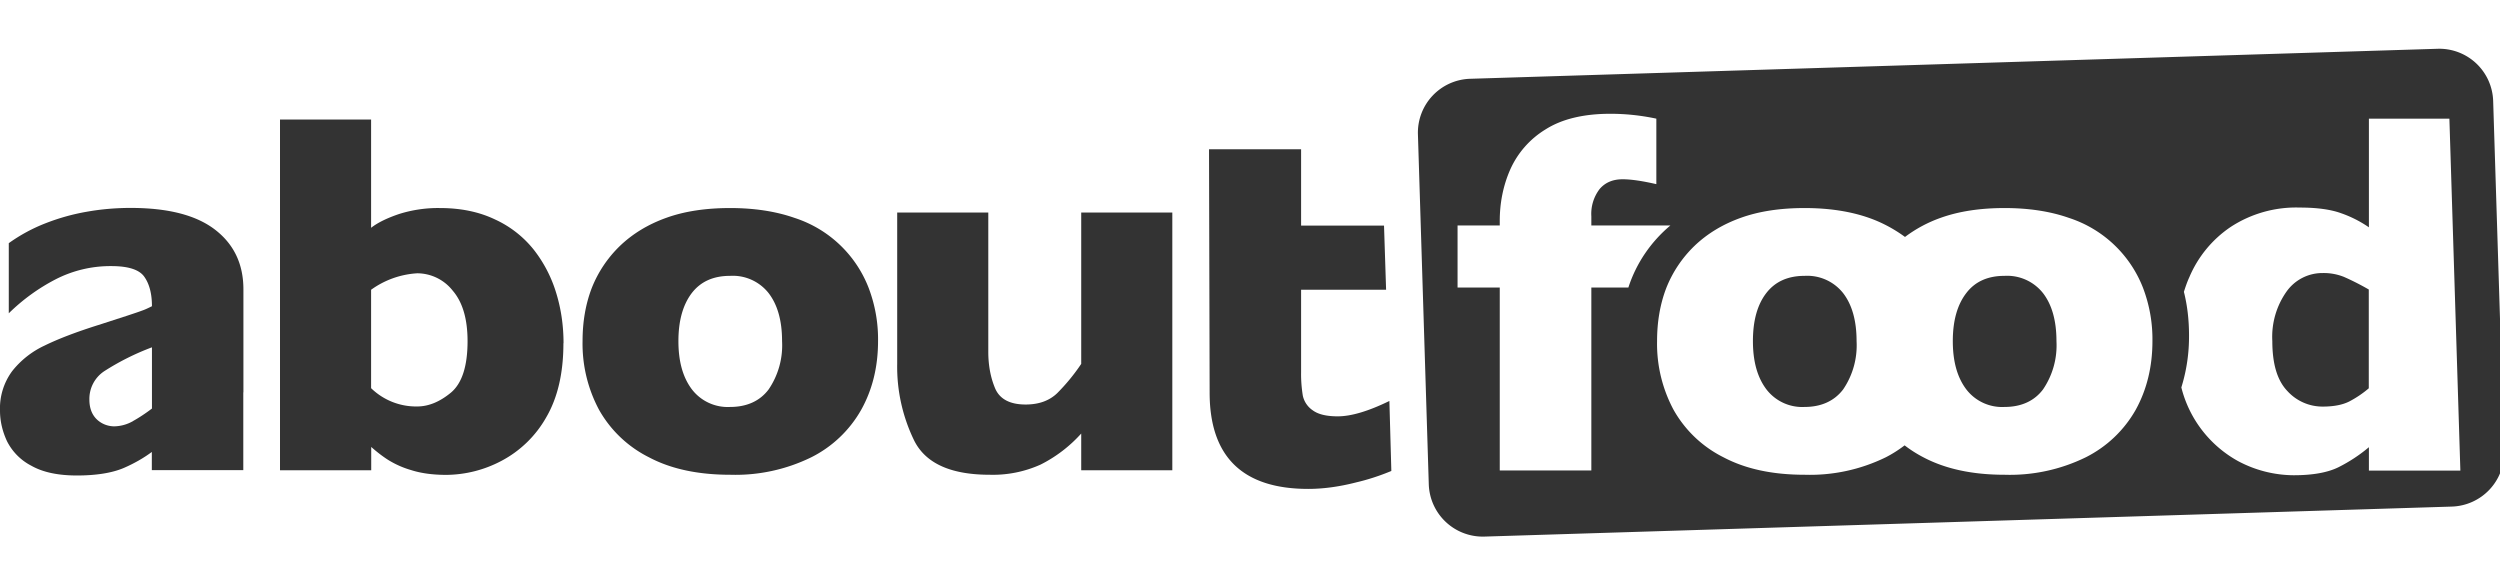
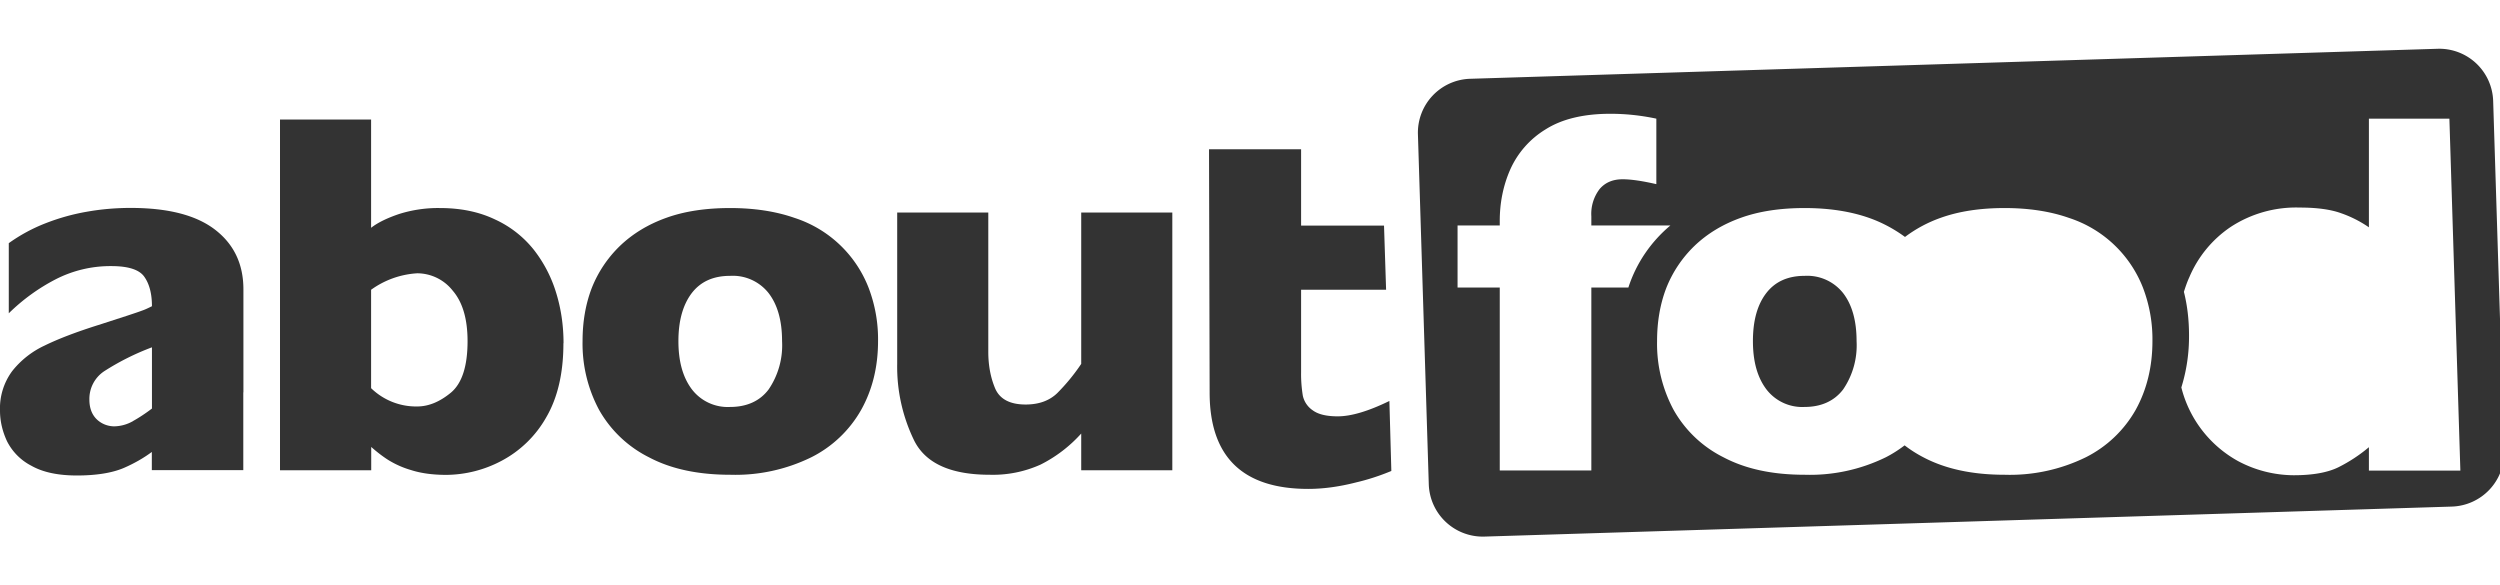
<svg xmlns="http://www.w3.org/2000/svg" viewBox="0 0 205 48">
  <path d="M19.96 32.18v.05-.05Z" fill="#333" />
  <path d="M19.96 32.18v-8.45c0-2.08-.78-3.71-2.33-4.9-1.55-1.19-3.85-1.78-6.92-1.78-1.2 0-2.4.1-3.58.31-1.16.2-2.3.52-3.4.95a13.7 13.7 0 0 0-3.01 1.63v5.75a15.88 15.88 0 0 1 3.85-2.79 9.84 9.84 0 0 1 4.56-1.08c1.39 0 2.29.29 2.7.87.42.59.63 1.4.63 2.42-.3.15-.57.28-.84.37-.26.1-.66.23-1.2.41l-2.35.76c-1.84.58-3.3 1.14-4.42 1.69A7.33 7.33 0 0 0 1 30.43 5.14 5.14 0 0 0 0 33.67c0 .86.2 1.7.57 2.5a4.58 4.58 0 0 0 2 2.02c.95.54 2.2.8 3.74.8s2.88-.2 3.87-.63c.8-.35 1.57-.78 2.27-1.3v1.49h7.5v-6.38Zm-9.05 2.35c-.47.27-1 .42-1.54.43-.52 0-1.04-.2-1.42-.56-.4-.38-.62-.92-.62-1.63a2.72 2.72 0 0 1 1.23-2.34 20.6 20.6 0 0 1 3.9-1.95v5.02c-.5.38-1.02.73-1.56 1.03Z" fill="#333" />
  <path d="M46.2 28.14c0 2.45-.47 4.48-1.42 6.1a9.08 9.08 0 0 1-3.66 3.55 9.81 9.81 0 0 1-4.52 1.15c-1.1 0-2.07-.13-2.88-.39a7.58 7.58 0 0 1-1.88-.83c-.5-.32-.96-.68-1.4-1.07v1.91h-7.48V9.8h7.47v8.88c.55-.43 1.32-.8 2.29-1.13a10.6 10.6 0 0 1 3.36-.49c1.7 0 3.2.31 4.5.93a8.67 8.67 0 0 1 3.2 2.5 10.83 10.83 0 0 1 1.83 3.54c.4 1.3.6 2.68.6 4.12Zm-7.86-.17c0-1.8-.4-3.19-1.22-4.14a3.72 3.72 0 0 0-2.91-1.42 7.2 7.2 0 0 0-3.78 1.35v8.07a5.29 5.29 0 0 0 3.78 1.5c.93 0 1.85-.38 2.76-1.13.91-.76 1.37-2.16 1.37-4.23Z" fill="#333" />
  <path d="M72 27.97c0 2.1-.46 3.98-1.38 5.63a9.68 9.68 0 0 1-4.1 3.9 14.14 14.14 0 0 1-6.65 1.43c-2.61 0-4.84-.47-6.65-1.43a9.64 9.64 0 0 1-4.1-3.9 11.48 11.48 0 0 1-1.35-5.63c0-1.59.25-3.03.75-4.34.51-1.3 1.3-2.48 2.3-3.45 1.04-1 2.31-1.78 3.82-2.32 1.5-.54 3.25-.8 5.23-.8 1.98 0 3.75.27 5.29.81a9.71 9.71 0 0 1 6.07 5.74c.53 1.4.79 2.87.77 4.36Zm-7.87 0c0-1.67-.37-2.98-1.1-3.93a3.74 3.74 0 0 0-3.16-1.42c-1.38 0-2.42.47-3.15 1.42-.72.95-1.09 2.26-1.09 3.93 0 1.68.37 2.98 1.1 3.95a3.7 3.7 0 0 0 3.14 1.45c1.36 0 2.44-.48 3.16-1.44a6.42 6.42 0 0 0 1.1-3.95Z" fill="#333" />
  <path d="M96.13 38.56h-7.47v-3.01a11.31 11.31 0 0 1-3.32 2.54 9.51 9.51 0 0 1-4.18.84c-3.19 0-5.25-.93-6.19-2.79a13.8 13.8 0 0 1-1.4-6.3V17.43h7.47v11.42c0 1.14.2 2.15.57 3.02.38.86 1.21 1.3 2.49 1.3 1.1 0 1.96-.32 2.6-.94a16.1 16.1 0 0 0 1.96-2.39V17.43h7.47v21.13Z" fill="#333" />
  <path d="M147.98 22.62c-1.37 0-2.42.47-3.15 1.42s-1.09 2.26-1.09 3.93c0 1.68.37 2.98 1.1 3.95a3.7 3.7 0 0 0 3.13 1.45c1.36 0 2.44-.48 3.17-1.44a6.42 6.42 0 0 0 1.1-3.95c0-1.68-.37-2.99-1.1-3.94a3.75 3.75 0 0 0-3.16-1.42Z" fill="#333" />
-   <path d="M164.37 22.62c-1.37 0-2.42.47-3.14 1.42-.73.95-1.1 2.26-1.1 3.93 0 1.68.37 2.98 1.1 3.95a3.7 3.7 0 0 0 3.14 1.45c1.36 0 2.44-.48 3.16-1.44a6.42 6.42 0 0 0 1.1-3.95c0-1.68-.37-2.99-1.1-3.94a3.75 3.75 0 0 0-3.16-1.42Z" fill="#333" />
  <path d="M204.44 8.3a4.42 4.42 0 0 0-4.56-4.3l-79.32 2.46a4.42 4.42 0 0 0-4.29 4.56l.89 28.69a4.43 4.43 0 0 0 4.56 4.29l79.32-2.46a4.43 4.43 0 0 0 4.3-4.56l-.9-28.69Zm-70.91 15.28h-3.04v15h-7.51v-15h-3.46v-5.09h3.46v-.37c0-1.49.28-2.9.86-4.22a7.36 7.36 0 0 1 2.88-3.28c1.35-.86 3.13-1.29 5.33-1.29 1.25 0 2.5.13 3.77.4v5.37c-1.14-.26-2.06-.4-2.77-.4-.8 0-1.43.27-1.88.8a3.35 3.35 0 0 0-.68 2.24v.75h6.48c-1.6 1.34-2.8 3.1-3.44 5.08Zm41.6 10.02a9.7 9.7 0 0 1-4.1 3.9 14.15 14.15 0 0 1-6.66 1.43c-2.61 0-4.83-.47-6.65-1.43-.54-.28-1.06-.61-1.54-.98-.49.37-1 .7-1.55.98a14.15 14.15 0 0 1-6.65 1.43c-2.62 0-4.83-.47-6.65-1.43a9.62 9.62 0 0 1-4.1-3.9 11.46 11.46 0 0 1-1.35-5.63c0-1.59.25-3.03.75-4.34.51-1.3 1.3-2.48 2.3-3.45 1.04-1 2.31-1.78 3.82-2.32 1.5-.54 3.25-.8 5.23-.8 1.98 0 3.76.27 5.29.81 1.05.37 2.04.9 2.94 1.56.89-.67 1.88-1.2 2.93-1.57 1.51-.54 3.26-.8 5.24-.8 1.97 0 3.75.27 5.28.81a9.74 9.74 0 0 1 6.07 5.74c.53 1.4.79 2.87.77 4.36 0 2.1-.46 3.98-1.37 5.63Zm19.12 4.99v-1.92c-.77.65-1.61 1.2-2.51 1.65-.88.43-2.1.65-3.66.65a9.79 9.79 0 0 1-4.54-1.15 9.55 9.55 0 0 1-4.67-6.05c.43-1.38.64-2.82.63-4.27 0-1.27-.14-2.46-.42-3.57.13-.41.27-.82.45-1.21a9.35 9.35 0 0 1 3.4-4.12 9.8 9.8 0 0 1 5.66-1.58c1.38 0 2.51.15 3.37.46.81.28 1.58.67 2.29 1.16V9.73h6.6l.9 28.86h-7.5Z" fill="#333" />
-   <path d="M190.46 22.39a3.6 3.6 0 0 0-2.95 1.5 6.43 6.43 0 0 0-1.18 4.08c0 1.88.41 3.24 1.24 4.1a3.89 3.89 0 0 0 2.89 1.27c.9 0 1.63-.14 2.18-.42a8.5 8.5 0 0 0 1.6-1.08v-8.1c-.66-.38-1.34-.73-2.05-1.04a4.44 4.44 0 0 0-1.73-.31Z" fill="#333" />
  <path d="M109.7 34.14c-.92 0-1.6-.16-2.05-.49a1.94 1.94 0 0 1-.82-1.21c-.1-.63-.15-1.27-.14-1.91v-6.77h6.97l-.17-5.26h-6.8v-6.26h-7.55l.05 19.95c0 5.26 2.7 7.9 8.08 7.9 1.25 0 2.55-.18 3.92-.53.99-.23 1.96-.55 2.9-.94l-.16-5.74c-1.72.84-3.14 1.26-4.23 1.26Z" fill="#333" />
</svg>